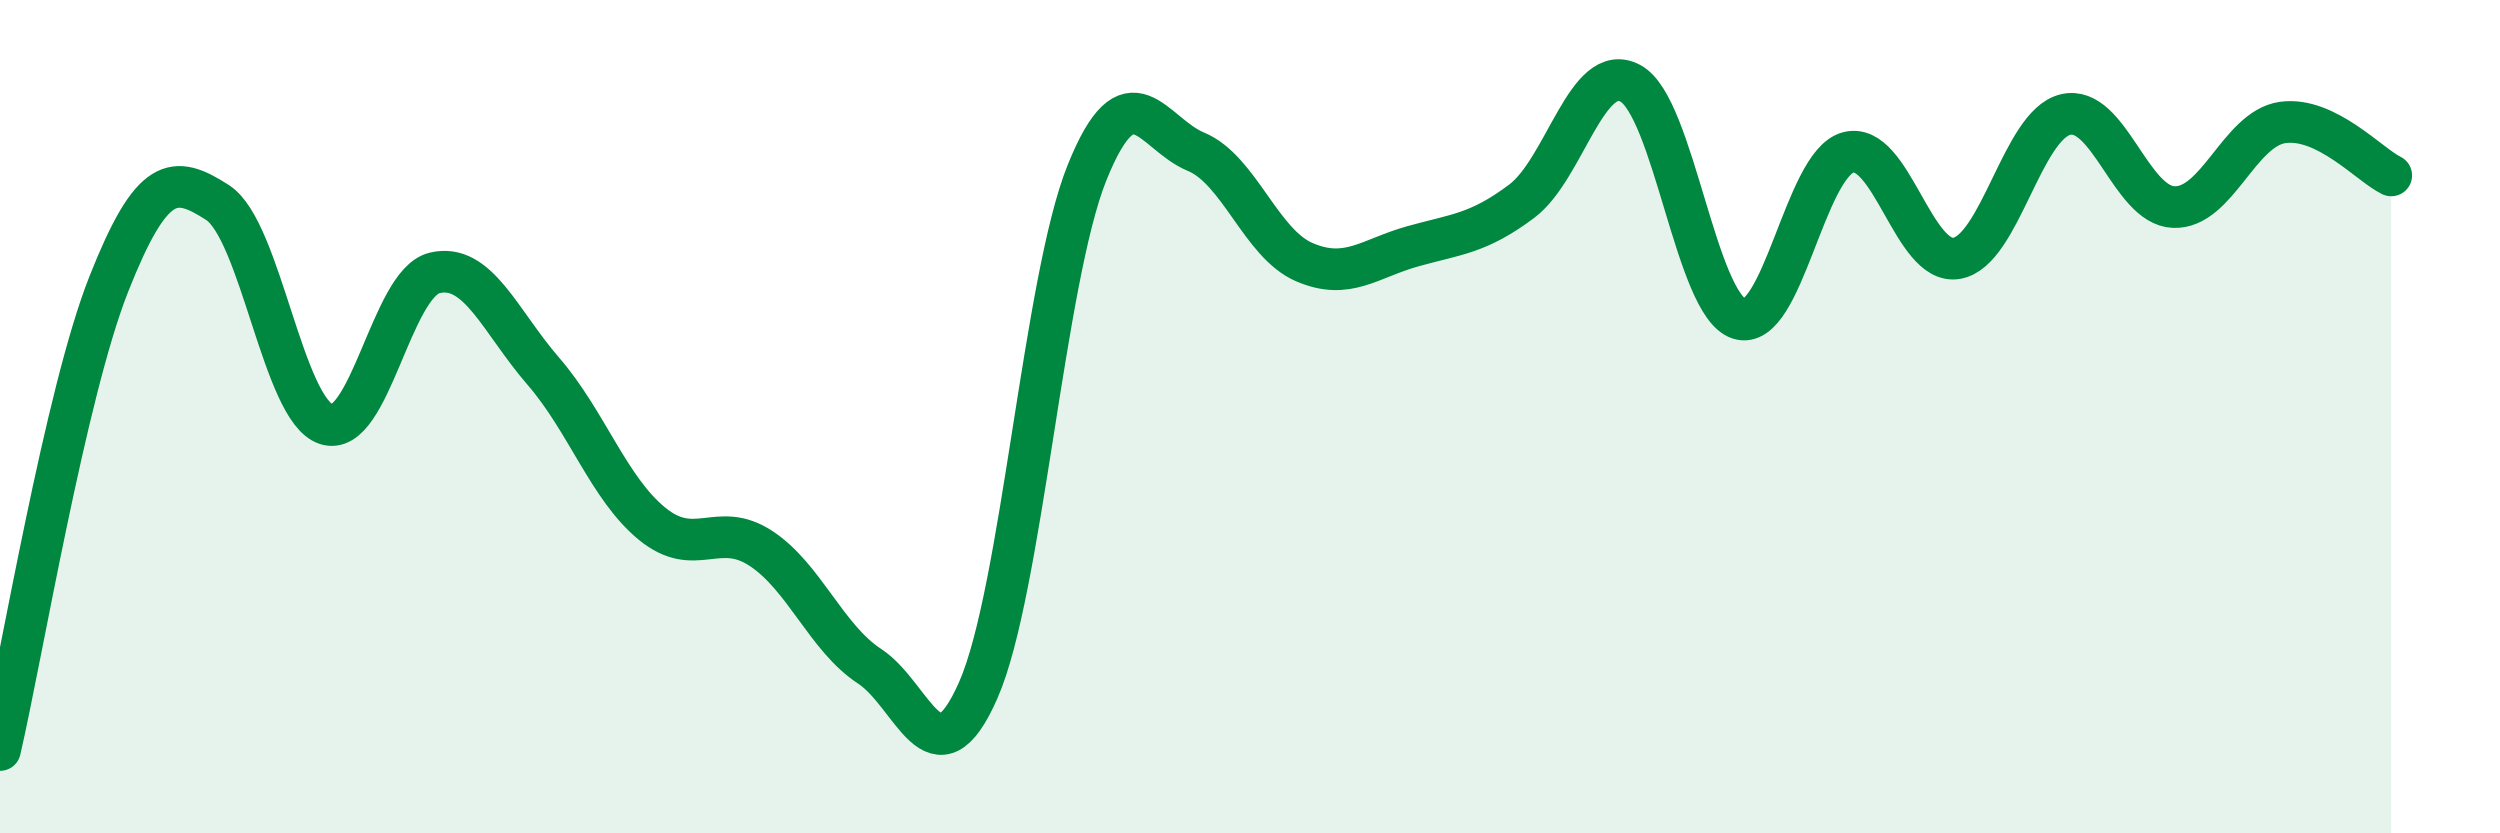
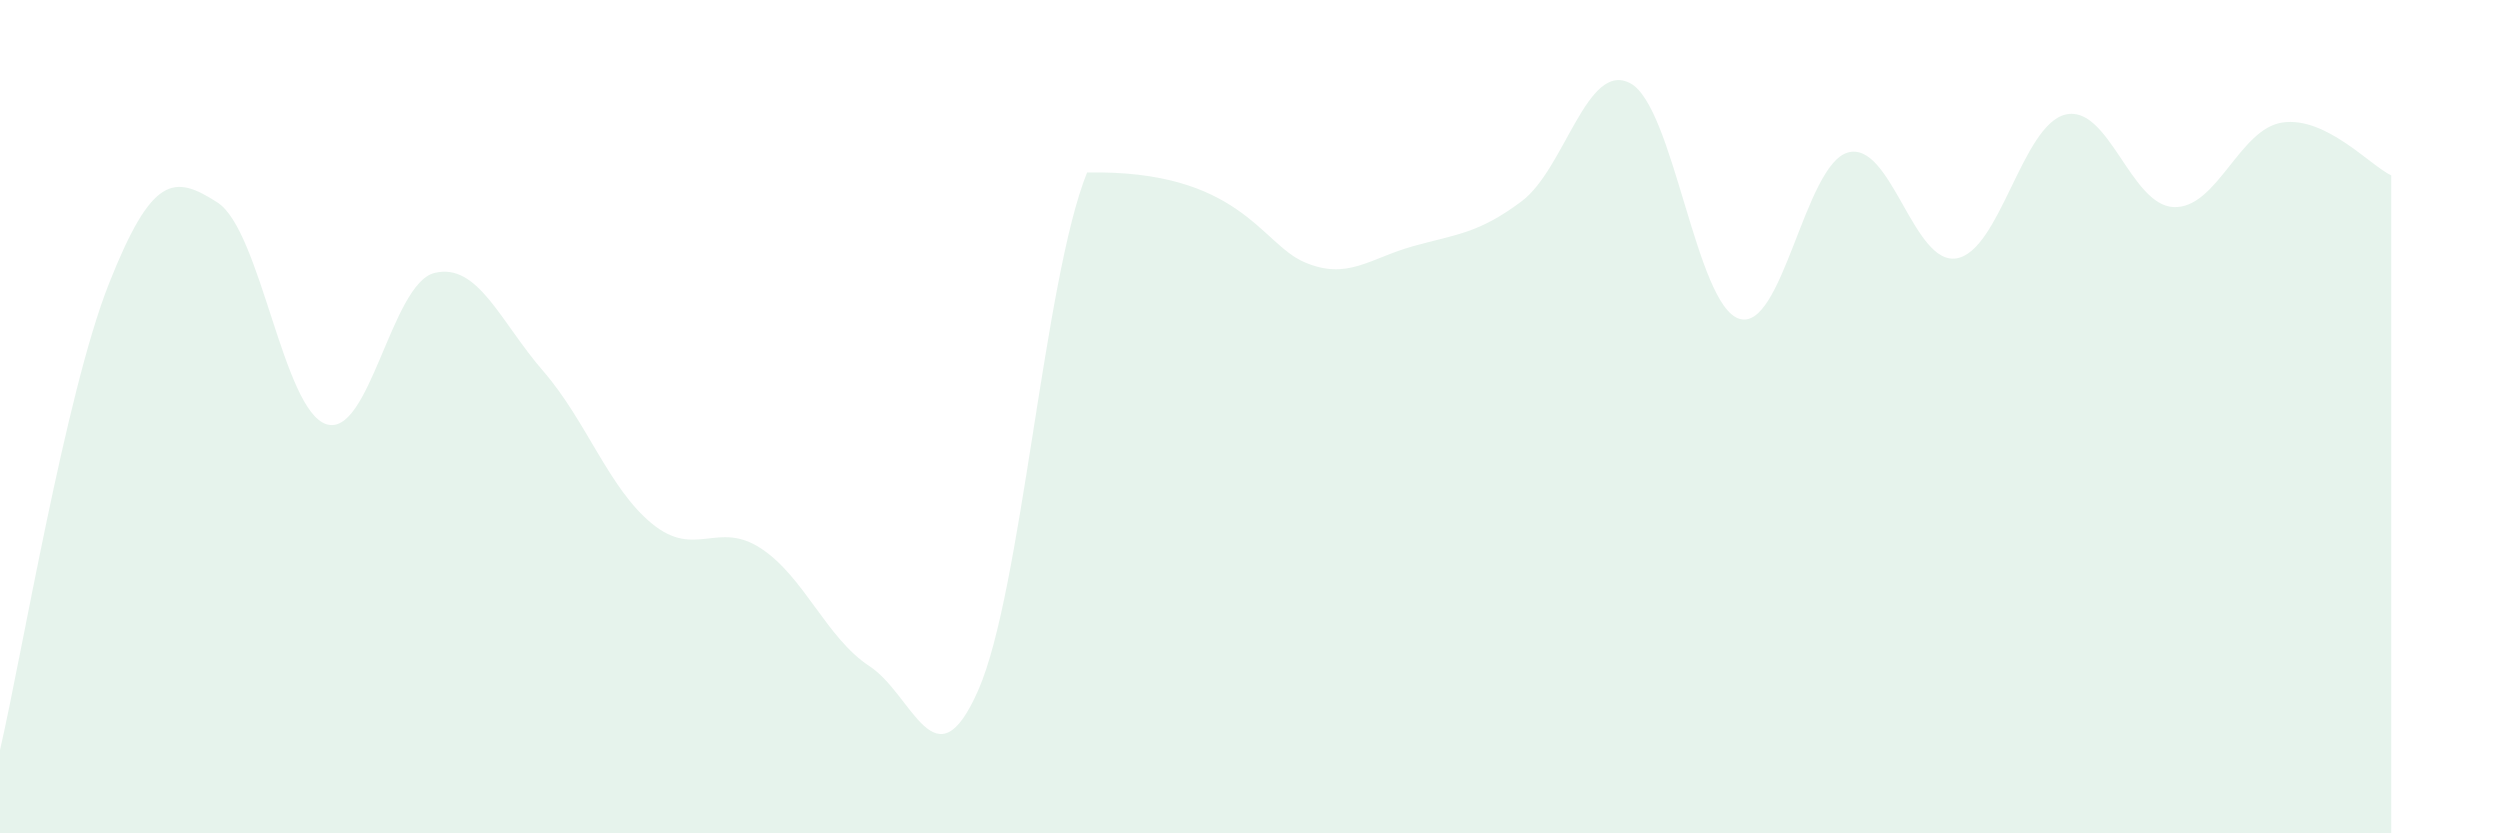
<svg xmlns="http://www.w3.org/2000/svg" width="60" height="20" viewBox="0 0 60 20">
-   <path d="M 0,18 C 0.52,15.76 1.57,9.45 2.61,6.82 C 3.65,4.19 4.18,4.19 5.22,4.86 C 6.26,5.53 6.79,9.84 7.83,10.18 C 8.87,10.52 9.39,6.8 10.43,6.55 C 11.47,6.3 12,7.71 13.04,8.91 C 14.08,10.11 14.61,11.72 15.65,12.57 C 16.69,13.42 17.22,12.48 18.26,13.16 C 19.3,13.84 19.83,15.31 20.87,15.99 C 21.91,16.67 22.44,18.93 23.48,16.56 C 24.52,14.19 25.05,6.72 26.09,4.14 C 27.13,1.56 27.66,3.21 28.7,3.64 C 29.74,4.07 30.26,5.84 31.3,6.29 C 32.34,6.74 32.87,6.2 33.91,5.91 C 34.95,5.62 35.48,5.61 36.52,4.83 C 37.56,4.05 38.09,1.44 39.13,2 C 40.17,2.56 40.7,7.32 41.74,7.65 C 42.78,7.98 43.31,3.95 44.35,3.66 C 45.39,3.37 45.92,6.38 46.96,6.2 C 48,6.02 48.53,3 49.57,2.75 C 50.61,2.5 51.13,4.93 52.17,4.97 C 53.21,5.01 53.74,3.09 54.78,2.94 C 55.82,2.79 56.87,3.96 57.39,4.21L57.39 20L0 20Z" fill="#008740" opacity="0.1" stroke-linecap="round" stroke-linejoin="round" />
-   <path d="M 0,18 C 0.52,15.76 1.57,9.45 2.61,6.82 C 3.65,4.19 4.18,4.19 5.22,4.86 C 6.26,5.53 6.79,9.84 7.83,10.18 C 8.87,10.52 9.39,6.8 10.43,6.55 C 11.47,6.3 12,7.71 13.04,8.91 C 14.08,10.11 14.61,11.72 15.65,12.57 C 16.69,13.42 17.22,12.48 18.26,13.16 C 19.3,13.84 19.83,15.31 20.87,15.99 C 21.91,16.67 22.44,18.93 23.48,16.56 C 24.52,14.19 25.05,6.72 26.09,4.14 C 27.13,1.56 27.66,3.21 28.7,3.64 C 29.74,4.07 30.26,5.84 31.3,6.29 C 32.34,6.74 32.87,6.2 33.91,5.91 C 34.95,5.62 35.48,5.61 36.52,4.83 C 37.56,4.05 38.09,1.44 39.13,2 C 40.17,2.56 40.7,7.32 41.74,7.65 C 42.78,7.98 43.31,3.95 44.35,3.66 C 45.39,3.37 45.92,6.38 46.96,6.2 C 48,6.02 48.53,3 49.57,2.75 C 50.61,2.5 51.13,4.93 52.17,4.97 C 53.21,5.01 53.74,3.09 54.78,2.94 C 55.82,2.79 56.87,3.96 57.39,4.21" stroke="#008740" stroke-width="1" fill="none" stroke-linecap="round" stroke-linejoin="round" />
+   <path d="M 0,18 C 0.52,15.76 1.57,9.45 2.61,6.82 C 3.65,4.19 4.18,4.19 5.22,4.86 C 6.26,5.53 6.79,9.84 7.83,10.18 C 8.87,10.52 9.39,6.8 10.43,6.55 C 11.47,6.3 12,7.71 13.04,8.91 C 14.08,10.11 14.61,11.72 15.65,12.57 C 16.69,13.42 17.22,12.48 18.26,13.16 C 19.3,13.84 19.83,15.31 20.87,15.99 C 21.91,16.67 22.44,18.93 23.48,16.56 C 24.52,14.19 25.05,6.72 26.09,4.14 C 29.74,4.07 30.26,5.84 31.3,6.29 C 32.34,6.74 32.87,6.2 33.91,5.91 C 34.95,5.62 35.48,5.61 36.52,4.83 C 37.56,4.05 38.09,1.44 39.13,2 C 40.17,2.56 40.7,7.32 41.74,7.65 C 42.78,7.98 43.31,3.95 44.35,3.66 C 45.39,3.37 45.92,6.38 46.96,6.2 C 48,6.02 48.53,3 49.57,2.75 C 50.61,2.5 51.13,4.93 52.17,4.97 C 53.21,5.01 53.74,3.09 54.78,2.94 C 55.82,2.79 56.87,3.96 57.39,4.21L57.39 20L0 20Z" fill="#008740" opacity="0.1" stroke-linecap="round" stroke-linejoin="round" />
</svg>